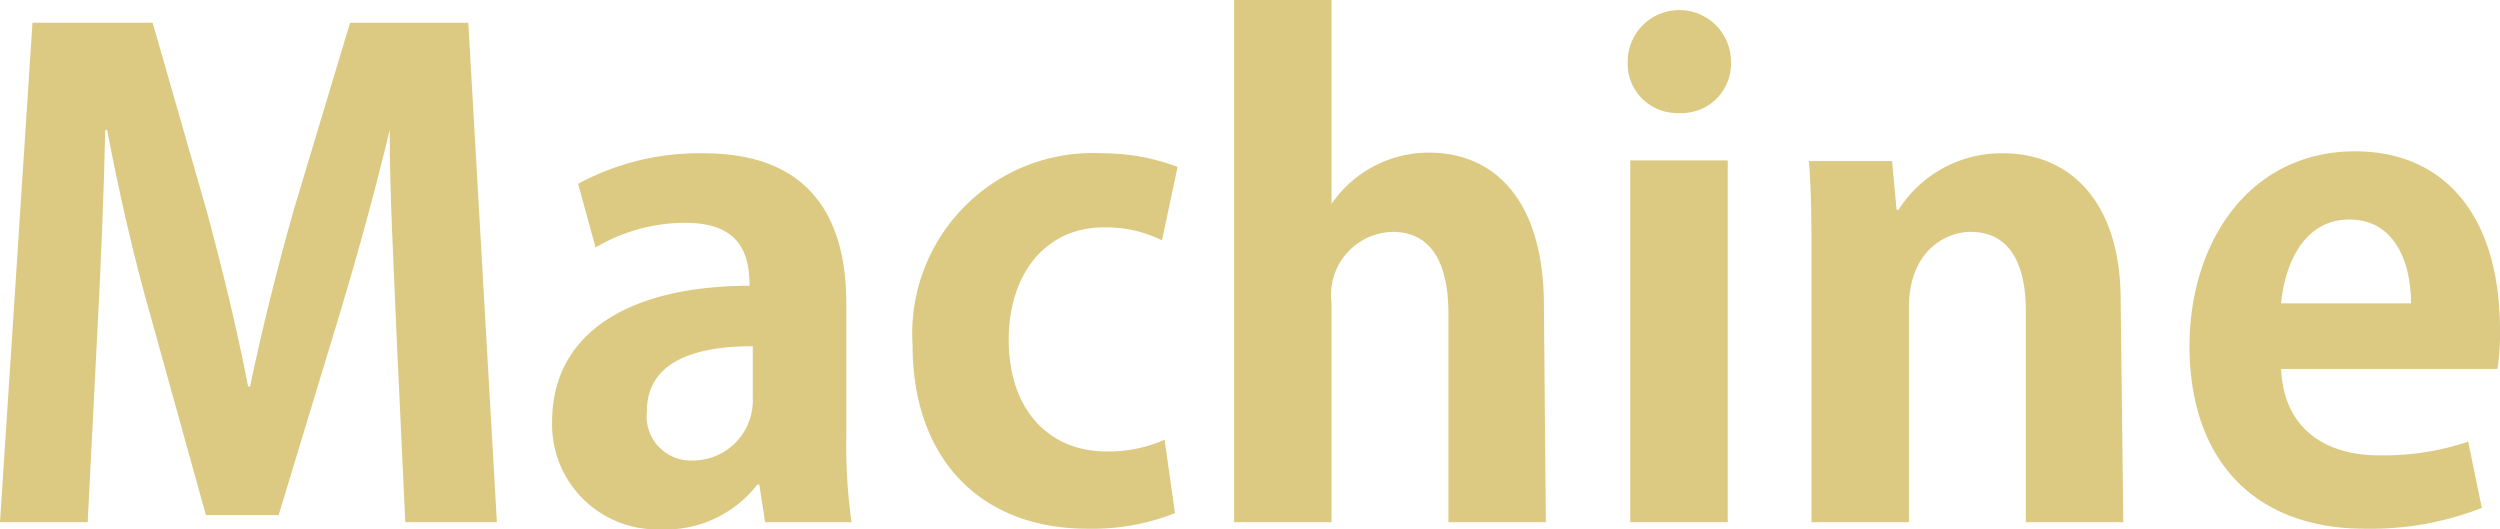
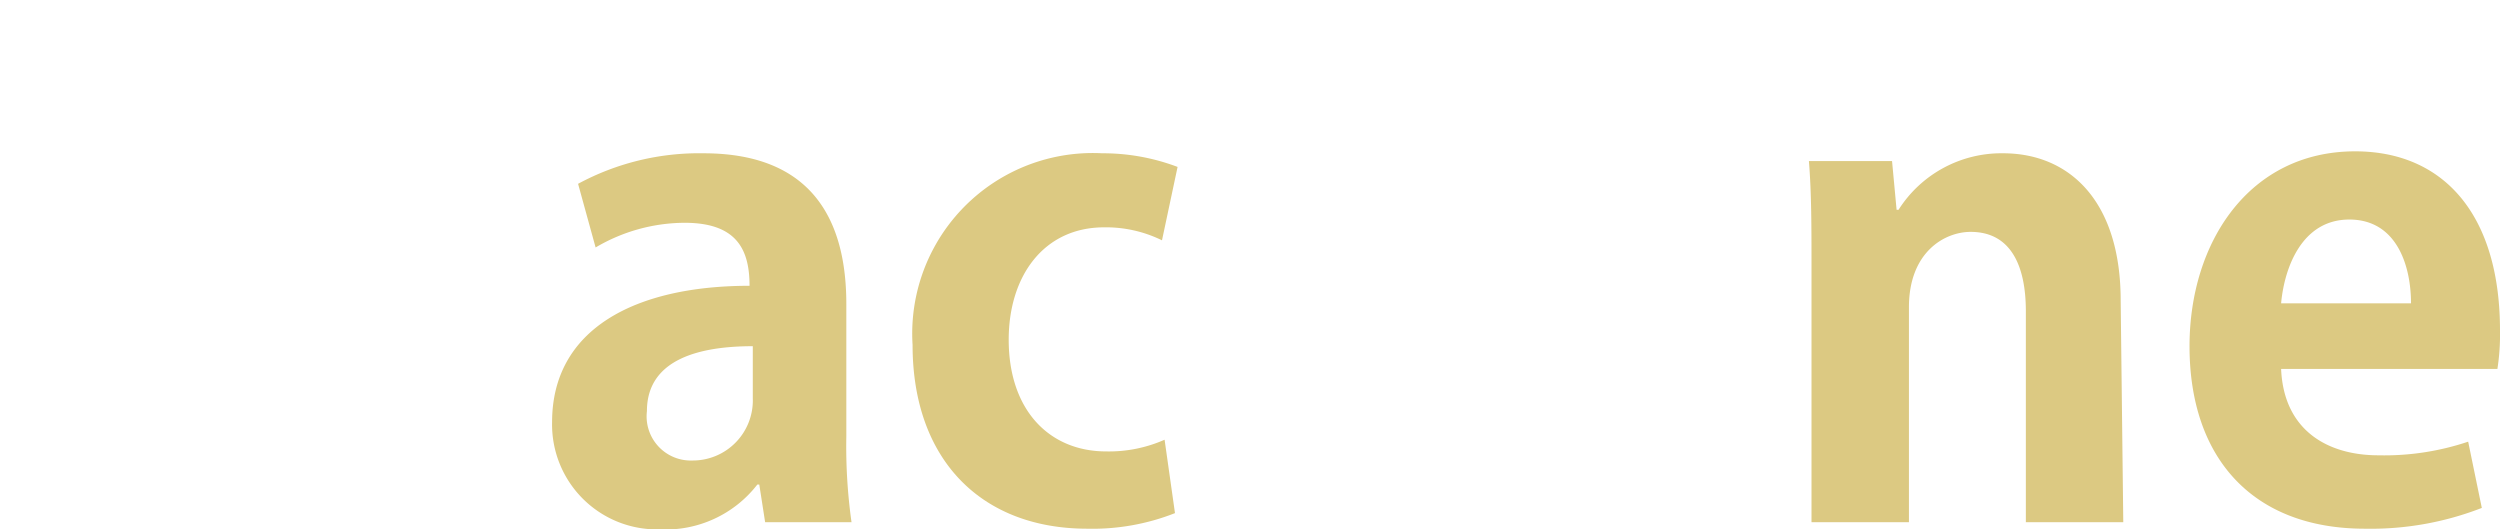
<svg xmlns="http://www.w3.org/2000/svg" viewBox="0 0 76.98 16.3">
  <defs>
    <style>.cls-1{fill:#dcc982;}</style>
  </defs>
  <title>title-bu3</title>
  <g id="Layer_2" data-name="Layer 2">
    <g id="ヘッダー_フッター" data-name="ヘッダー・フッター">
-       <path class="cls-1" d="M15.3,16.08H12.48l-.28-6C12.12,8.06,12,6,12,4H12c-.44,1.84-1,3.88-1.52,5.6L8.58,15.86H6.34L4.64,9.74C4.14,8,3.66,5.92,3.3,4H3.24C3.2,6,3.1,8.26,3,10.16l-.3,5.92H0L1,.7H4.7L6.36,6.48c.5,1.86.94,3.66,1.28,5.42H7.7c.36-1.72.82-3.58,1.34-5.42L10.78.7h3.64Z" />
      <path class="cls-1" d="M26.06,13.44a16.82,16.82,0,0,0,.16,2.64H23.56l-.18-1.16h-.06a3.57,3.57,0,0,1-3,1.38A3.23,3.23,0,0,1,17,13c0-2.86,2.54-4.2,6.08-4.2,0-1.1-.38-1.94-2-1.94a5.43,5.43,0,0,0-2.74.76L17.8,5.66a7.84,7.84,0,0,1,3.86-.94c3.46,0,4.4,2.2,4.4,4.64Zm-2.88-2.78c-1.6,0-3.26.38-3.26,2a1.36,1.36,0,0,0,1.4,1.52,1.85,1.85,0,0,0,1.86-1.92Z" />
      <path class="cls-1" d="M36.18,15.8a6.92,6.92,0,0,1-2.7.48c-3.26,0-5.38-2.12-5.38-5.66a5.56,5.56,0,0,1,5.84-5.9,6.49,6.49,0,0,1,2.32.42L35.78,7.4A3.91,3.91,0,0,0,34,7c-1.86,0-2.94,1.5-2.94,3.46,0,2.18,1.26,3.44,3,3.44a4.23,4.23,0,0,0,1.8-.36Z" />
-       <path class="cls-1" d="M47.6,16.08h-3V9.66c0-1.42-.44-2.52-1.72-2.52A1.94,1.94,0,0,0,41,9.32v6.76h-3V0h3V6.28h0a3.63,3.63,0,0,1,3-1.58c2,0,3.54,1.44,3.54,4.72Z" />
-       <path class="cls-1" d="M51.7,3.48A1.52,1.52,0,0,1,50.12,1.9a1.59,1.59,0,0,1,3.18,0A1.52,1.52,0,0,1,51.7,3.48Zm1.5,12.6h-3V4.94h3Z" />
      <path class="cls-1" d="M65.38,16.08h-3V9.58c0-1.36-.44-2.44-1.7-2.44-.8,0-1.9.62-1.9,2.32v6.62h-3V8.3c0-1.3,0-2.36-.08-3.34h2.56l.14,1.5h.06a3.75,3.75,0,0,1,3.22-1.74c2,0,3.62,1.42,3.62,4.54Z" />
      <path class="cls-1" d="M76.42,15.64a9.43,9.43,0,0,1-3.6.64c-3.44,0-5.4-2.16-5.4-5.62,0-3.2,1.84-6,5.1-6,2.7,0,4.46,1.92,4.46,5.52a6.83,6.83,0,0,1-.08,1.18H70.24c.08,1.9,1.44,2.66,3,2.66A8.11,8.11,0,0,0,76,13.6Zm-2.18-6.3c0-1.16-.44-2.58-1.9-2.58s-2,1.48-2.1,2.58Z" />
    </g>
  </g>
</svg>